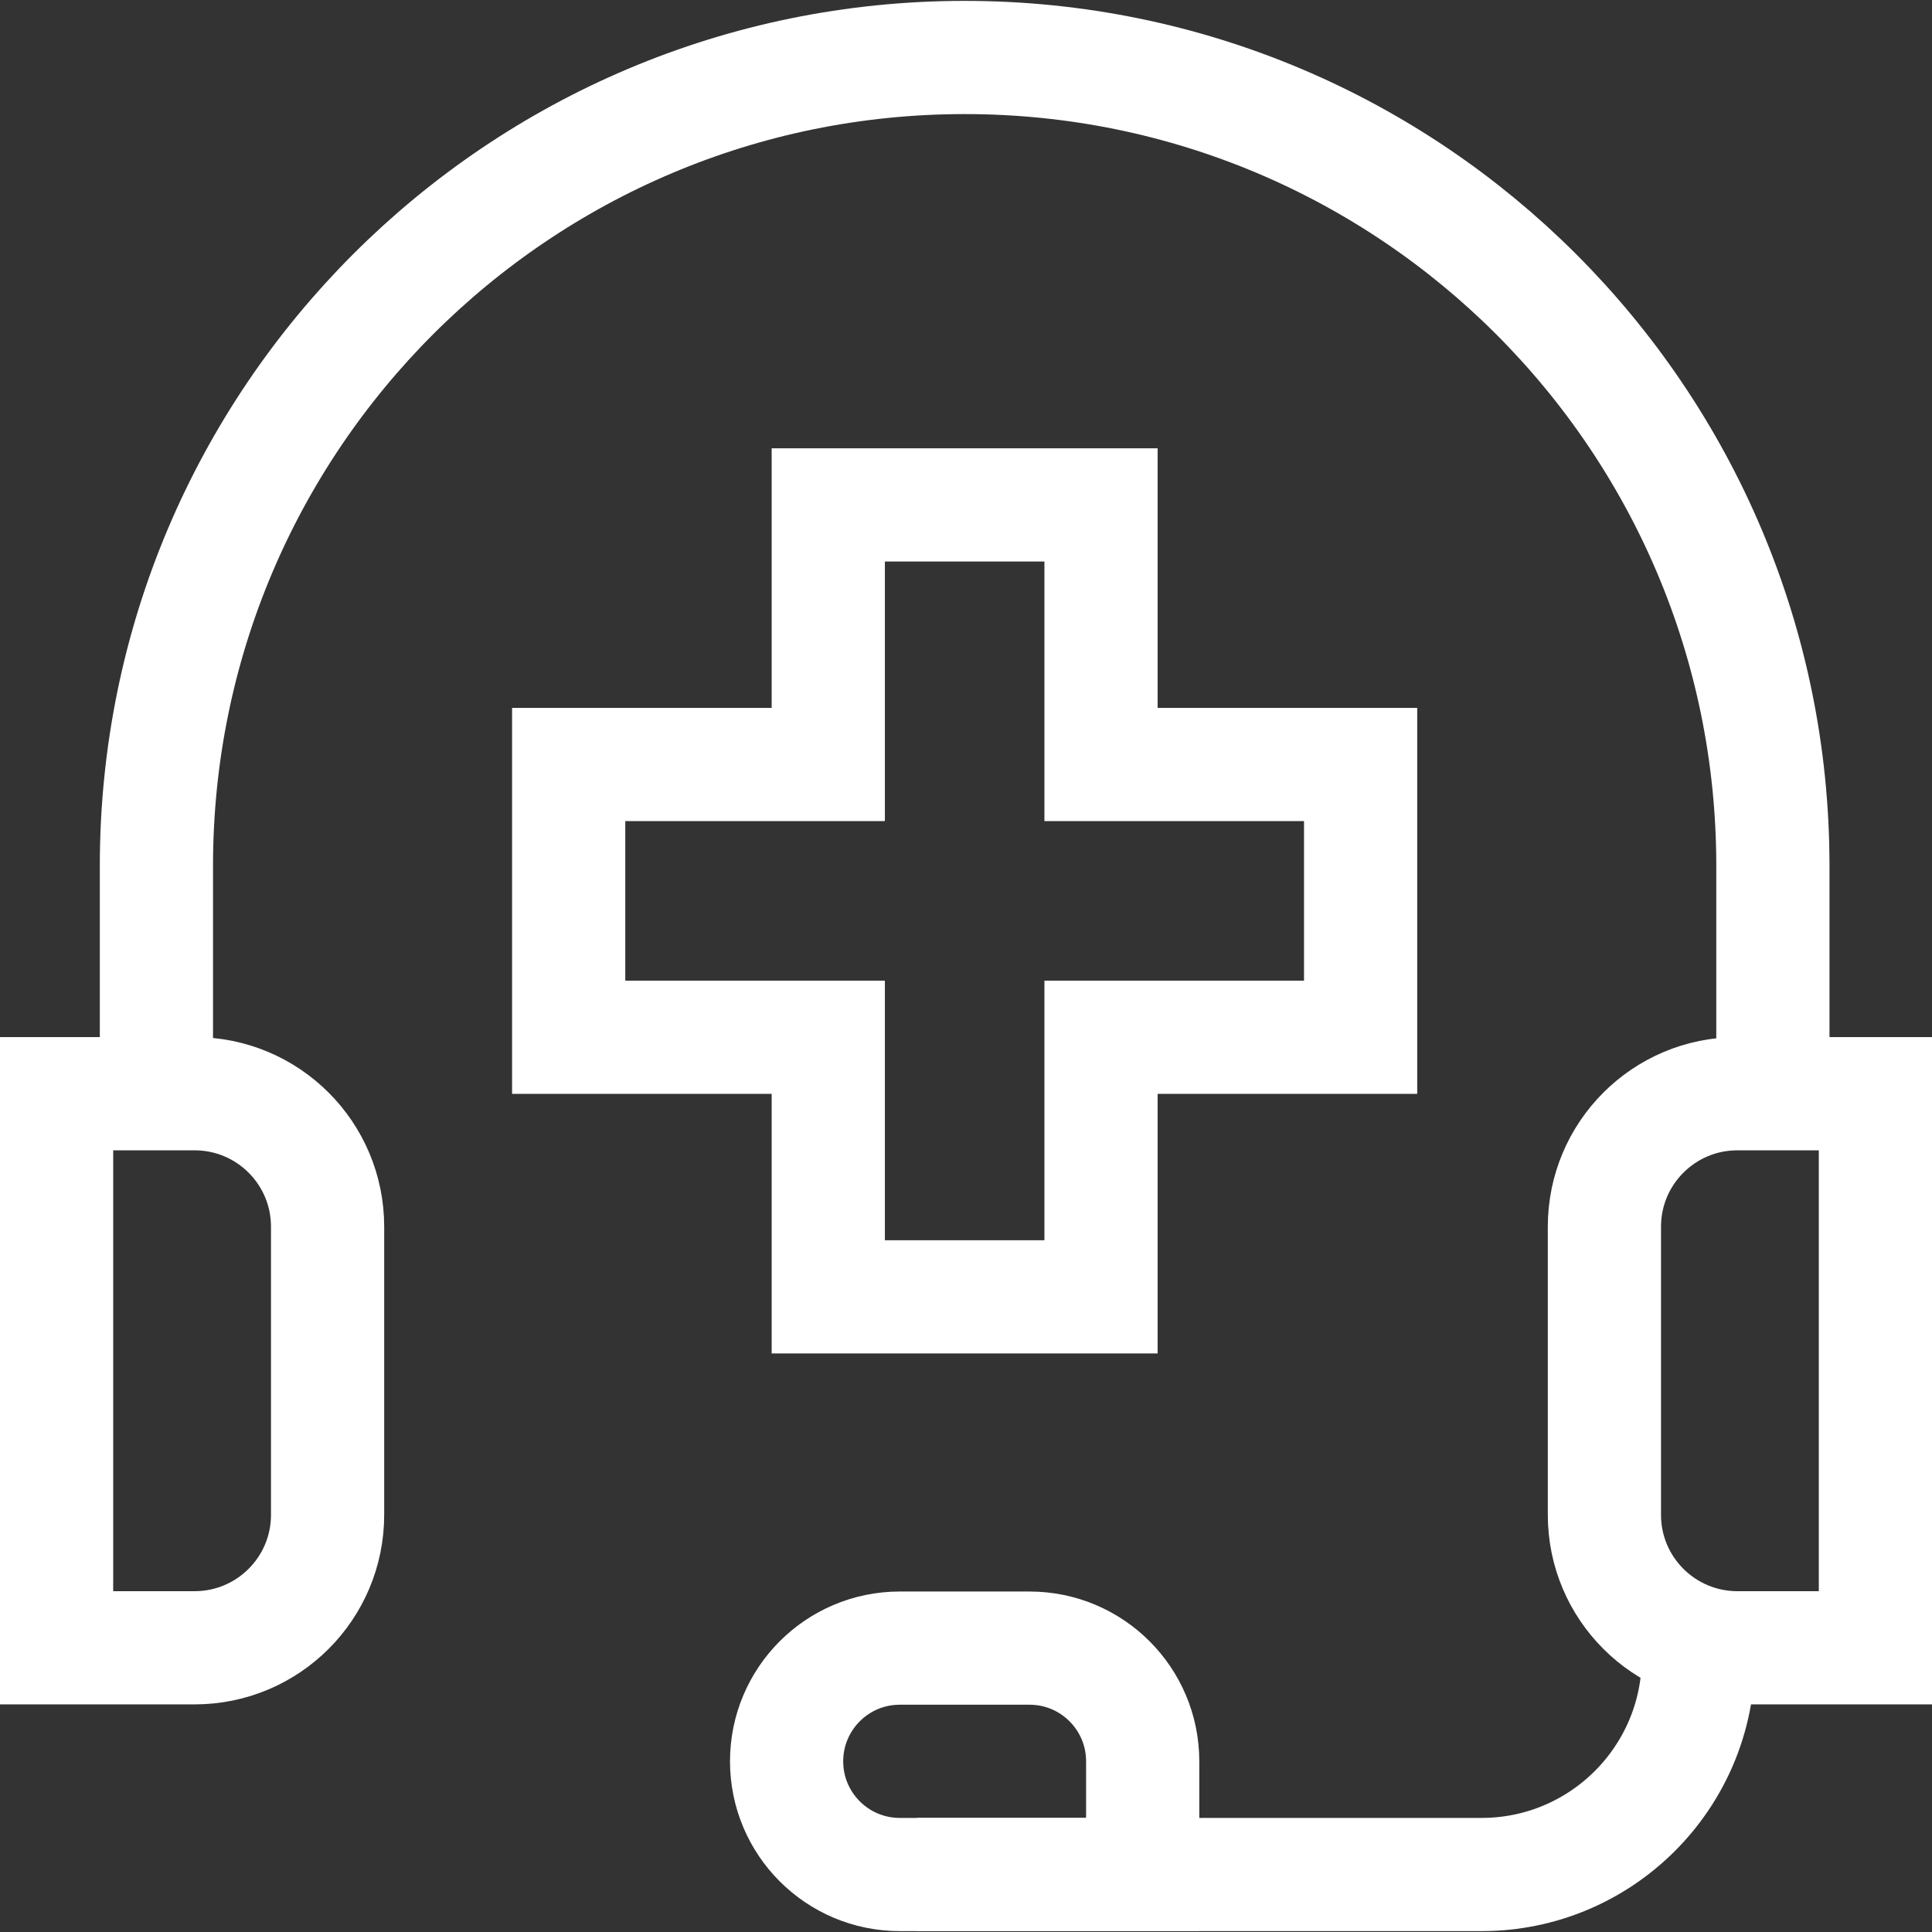
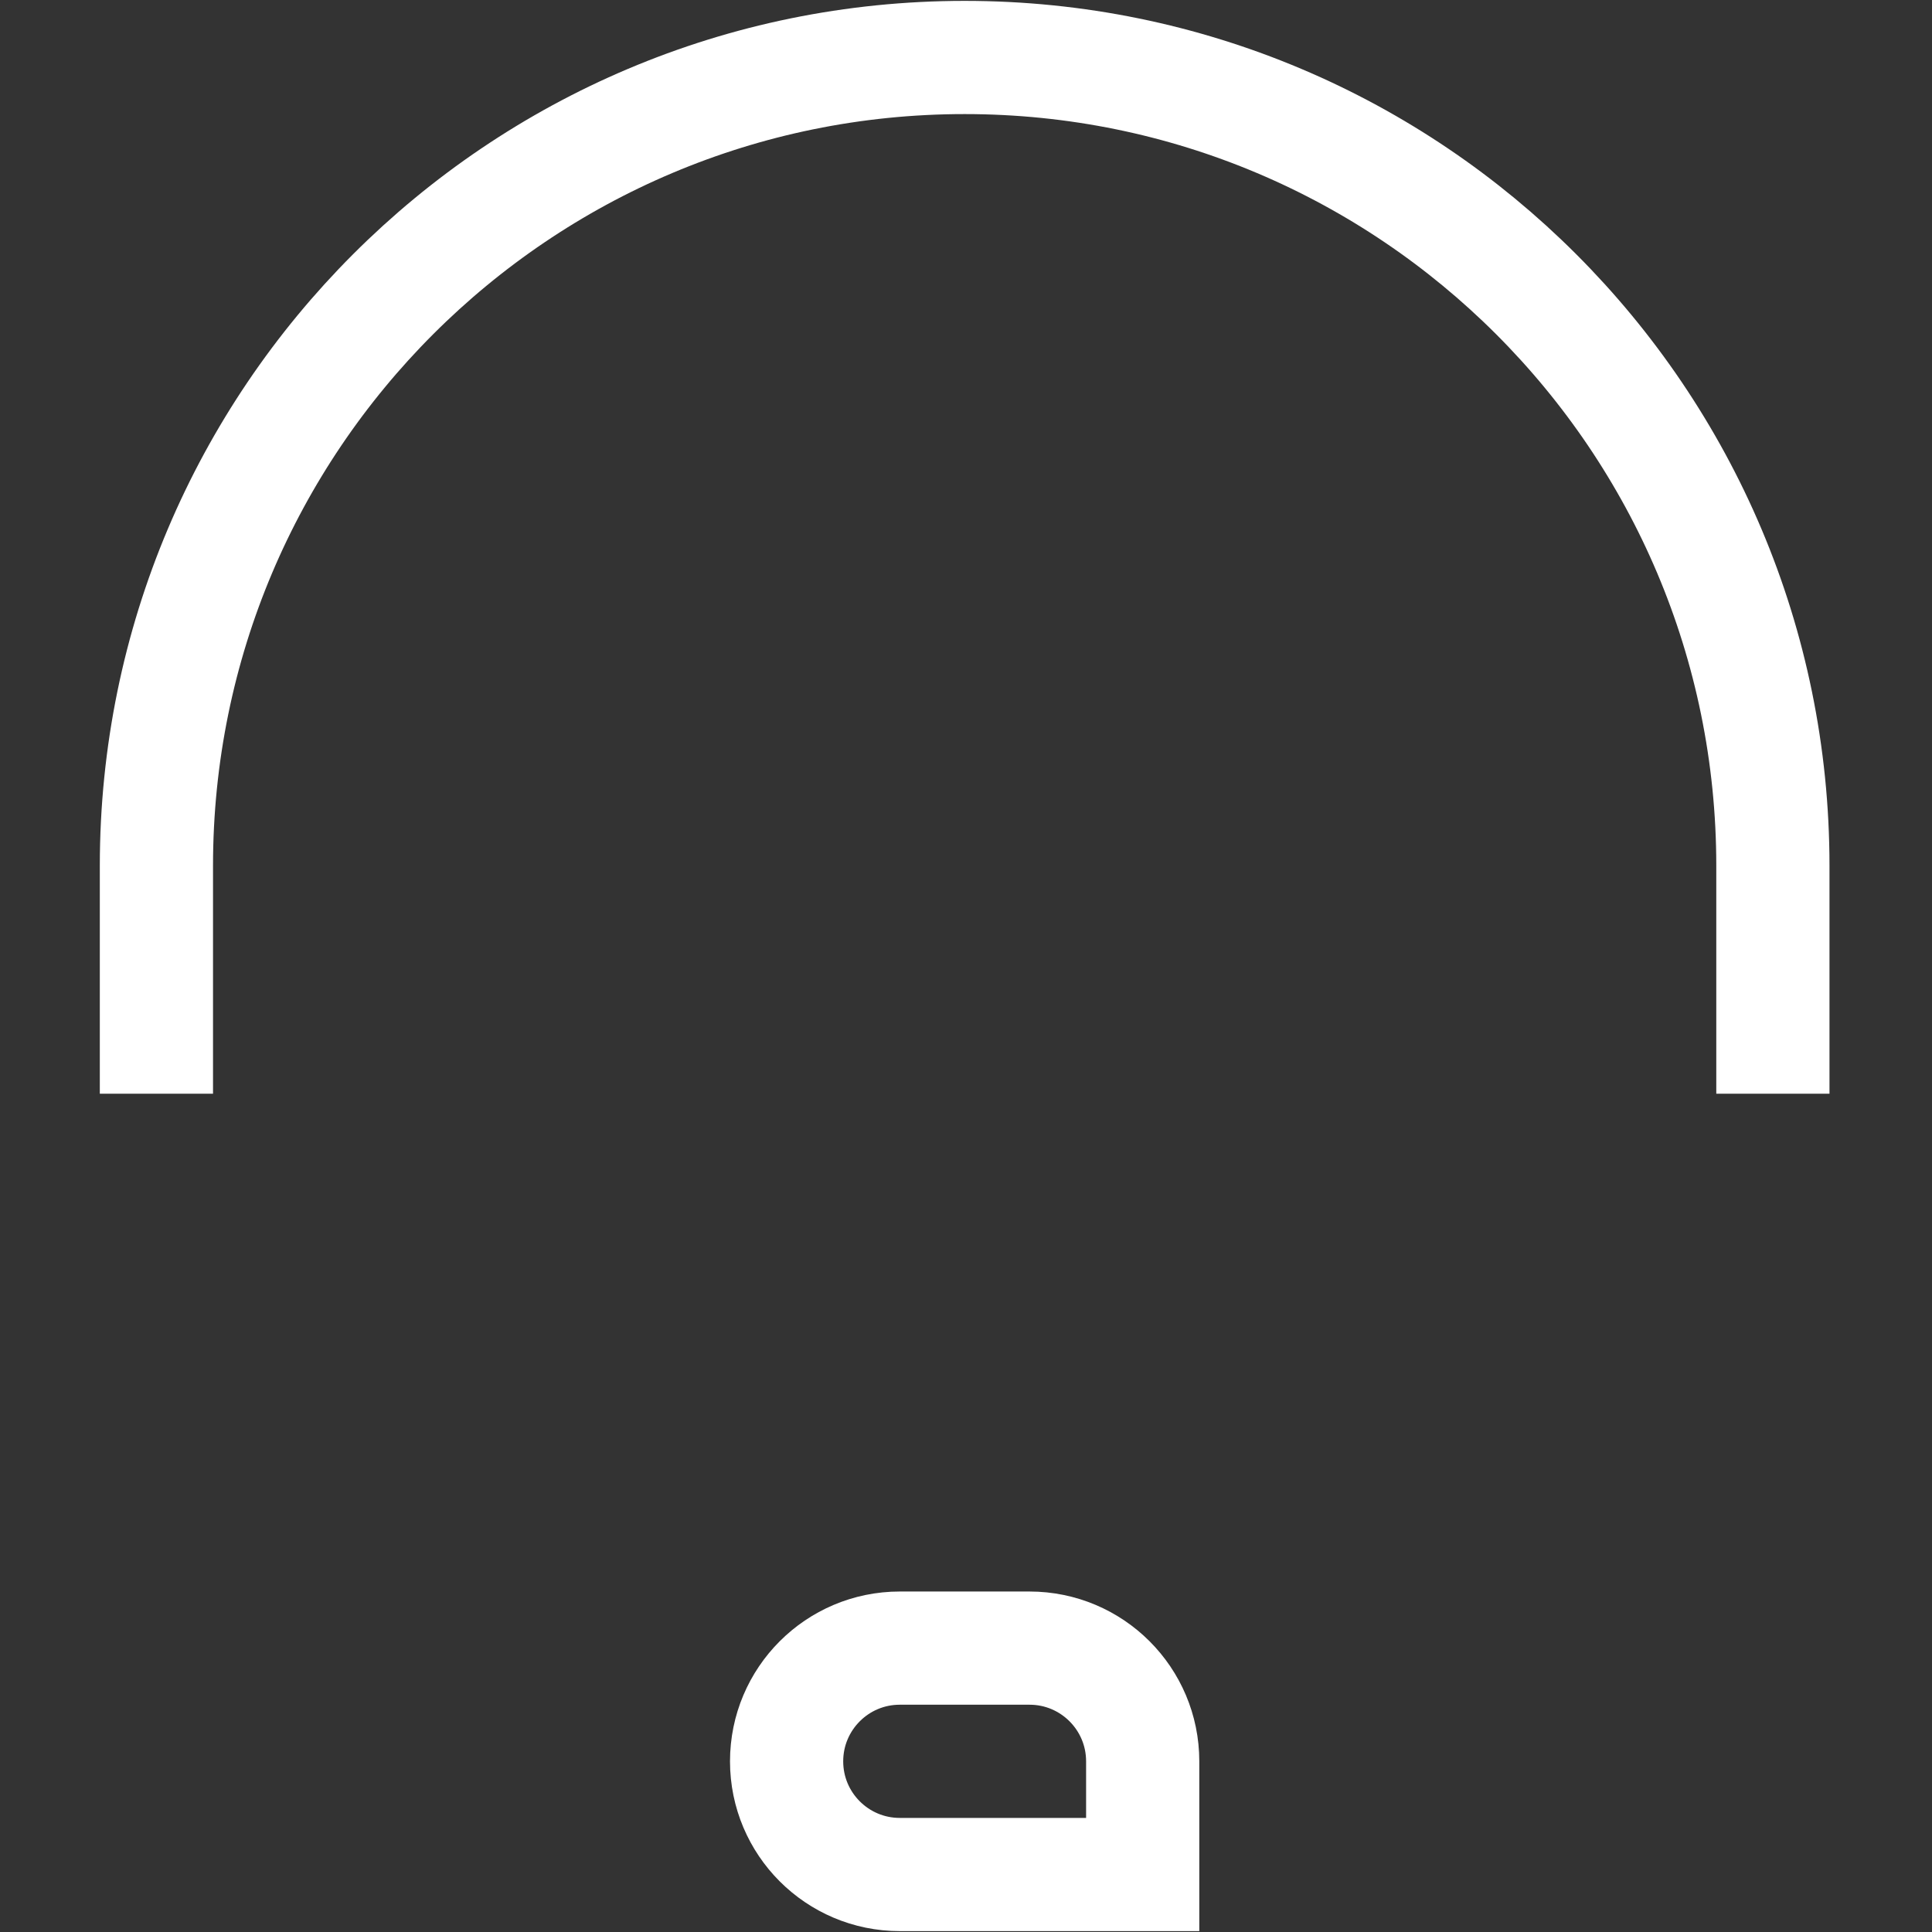
<svg xmlns="http://www.w3.org/2000/svg" version="1.1" width="512" height="512" x="0" y="0" viewBox="0 0 512 512" style="enable-background:new 0 0 512 512" xml:space="preserve">
  <rect x="0" y="0" width="512" height="512" fill="#333333" stroke="none" />
  <g>
-     <path d="M460.424 436.68H497V289.848h-36.576c-19.462 0-35.239 15.777-35.239 35.239v76.353c0 19.463 15.777 35.24 35.239 35.24zM51.576 436.68H15V289.848h36.576c19.462 0 35.239 15.777 35.239 35.239v76.353c0 19.463-15.777 35.24-35.239 35.24zM450.092 436.48v2.82c0 31.738-25.729 57.467-57.467 57.467H242.993" style="stroke-width:30;stroke-miterlimit:10;" fill="none" stroke="#ffffff" stroke-width="30" stroke-miterlimit="10" data-original="#000000" opacity="1" />
    <path d="M302.826 496.767h-64.367c-16.569 0-30-13.431-30-30 0-16.569 13.431-30 30-30h34.367c16.569 0 30 13.431 30 30v30zM41.452 289.848v-60.425c0-118.294 95.896-214.19 214.19-214.19s214.19 95.896 214.19 214.19v60.425" style="stroke-width:30;stroke-miterlimit:10;" fill="none" stroke="#ffffff" stroke-width="30" stroke-miterlimit="10" data-original="#000000" opacity="1" />
-     <path d="M219.501 343.679v-68.795h-68.795v-72.283h68.795v-68.795h72.282v68.795h68.795v72.283h-68.795v68.795z" style="stroke-width:30;stroke-miterlimit:10;" fill="none" stroke="#ffffff" stroke-width="30" stroke-miterlimit="10" data-original="#000000" opacity="1" />
  </g>
</svg>